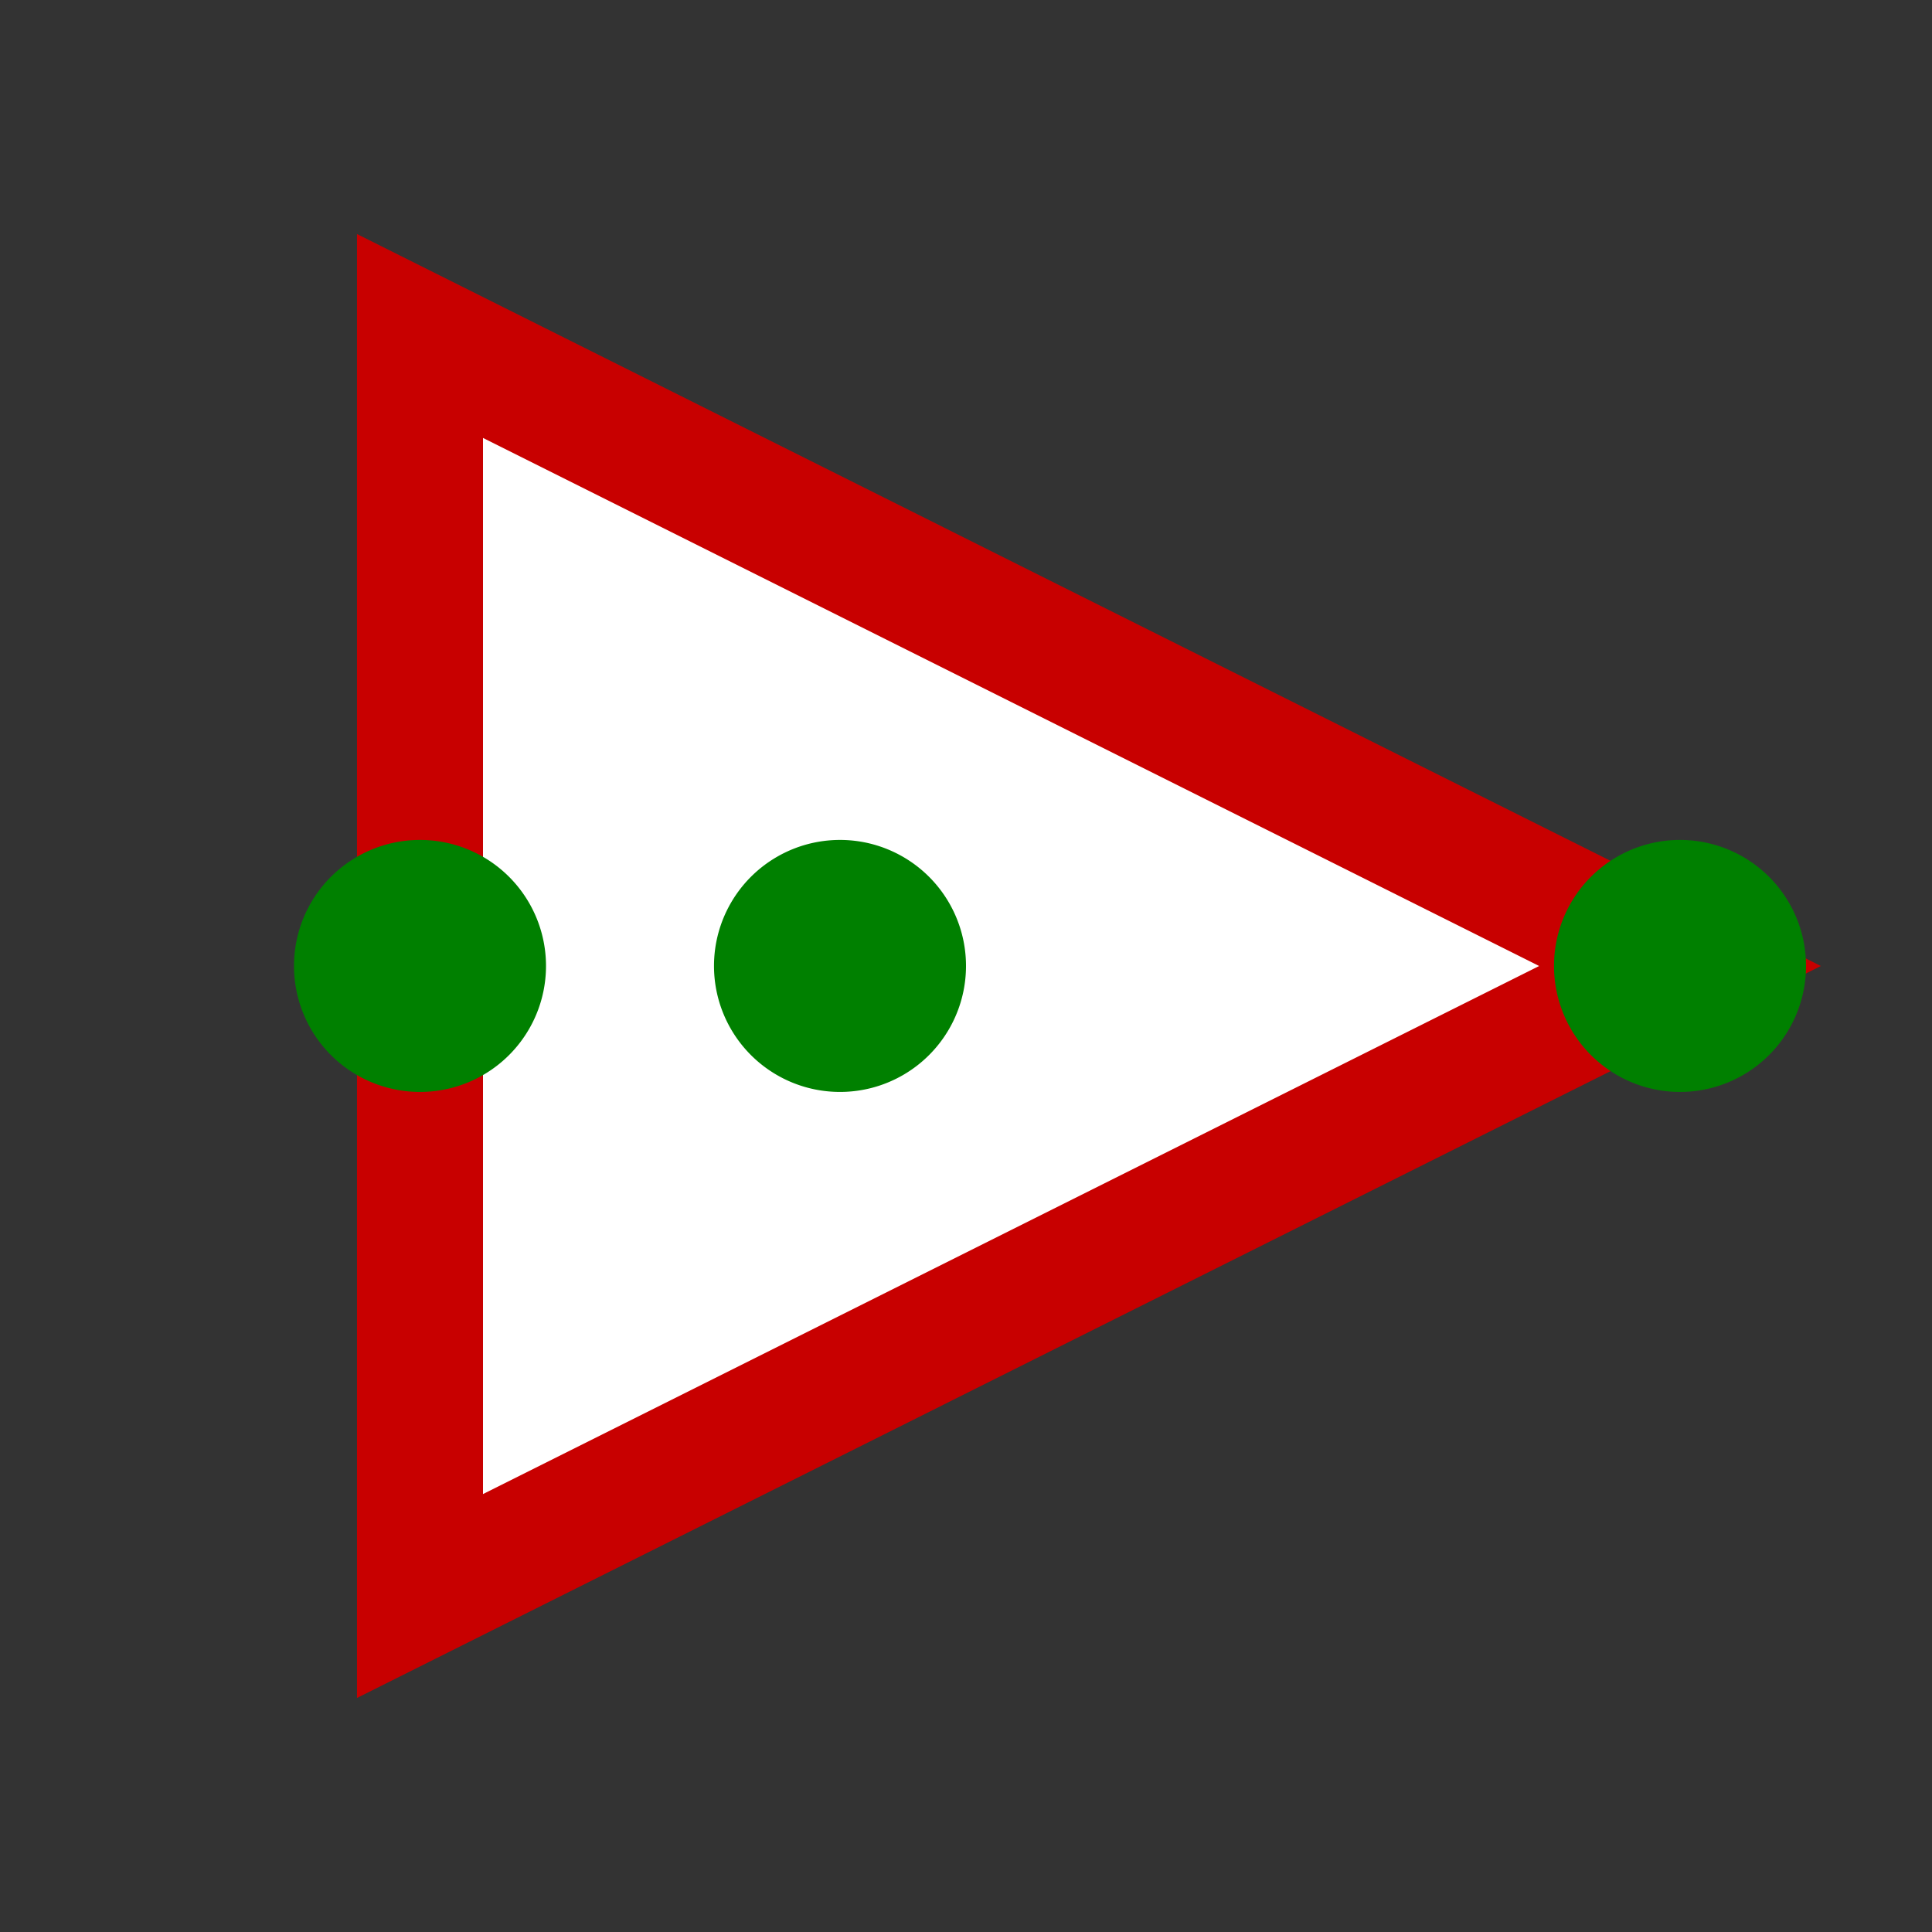
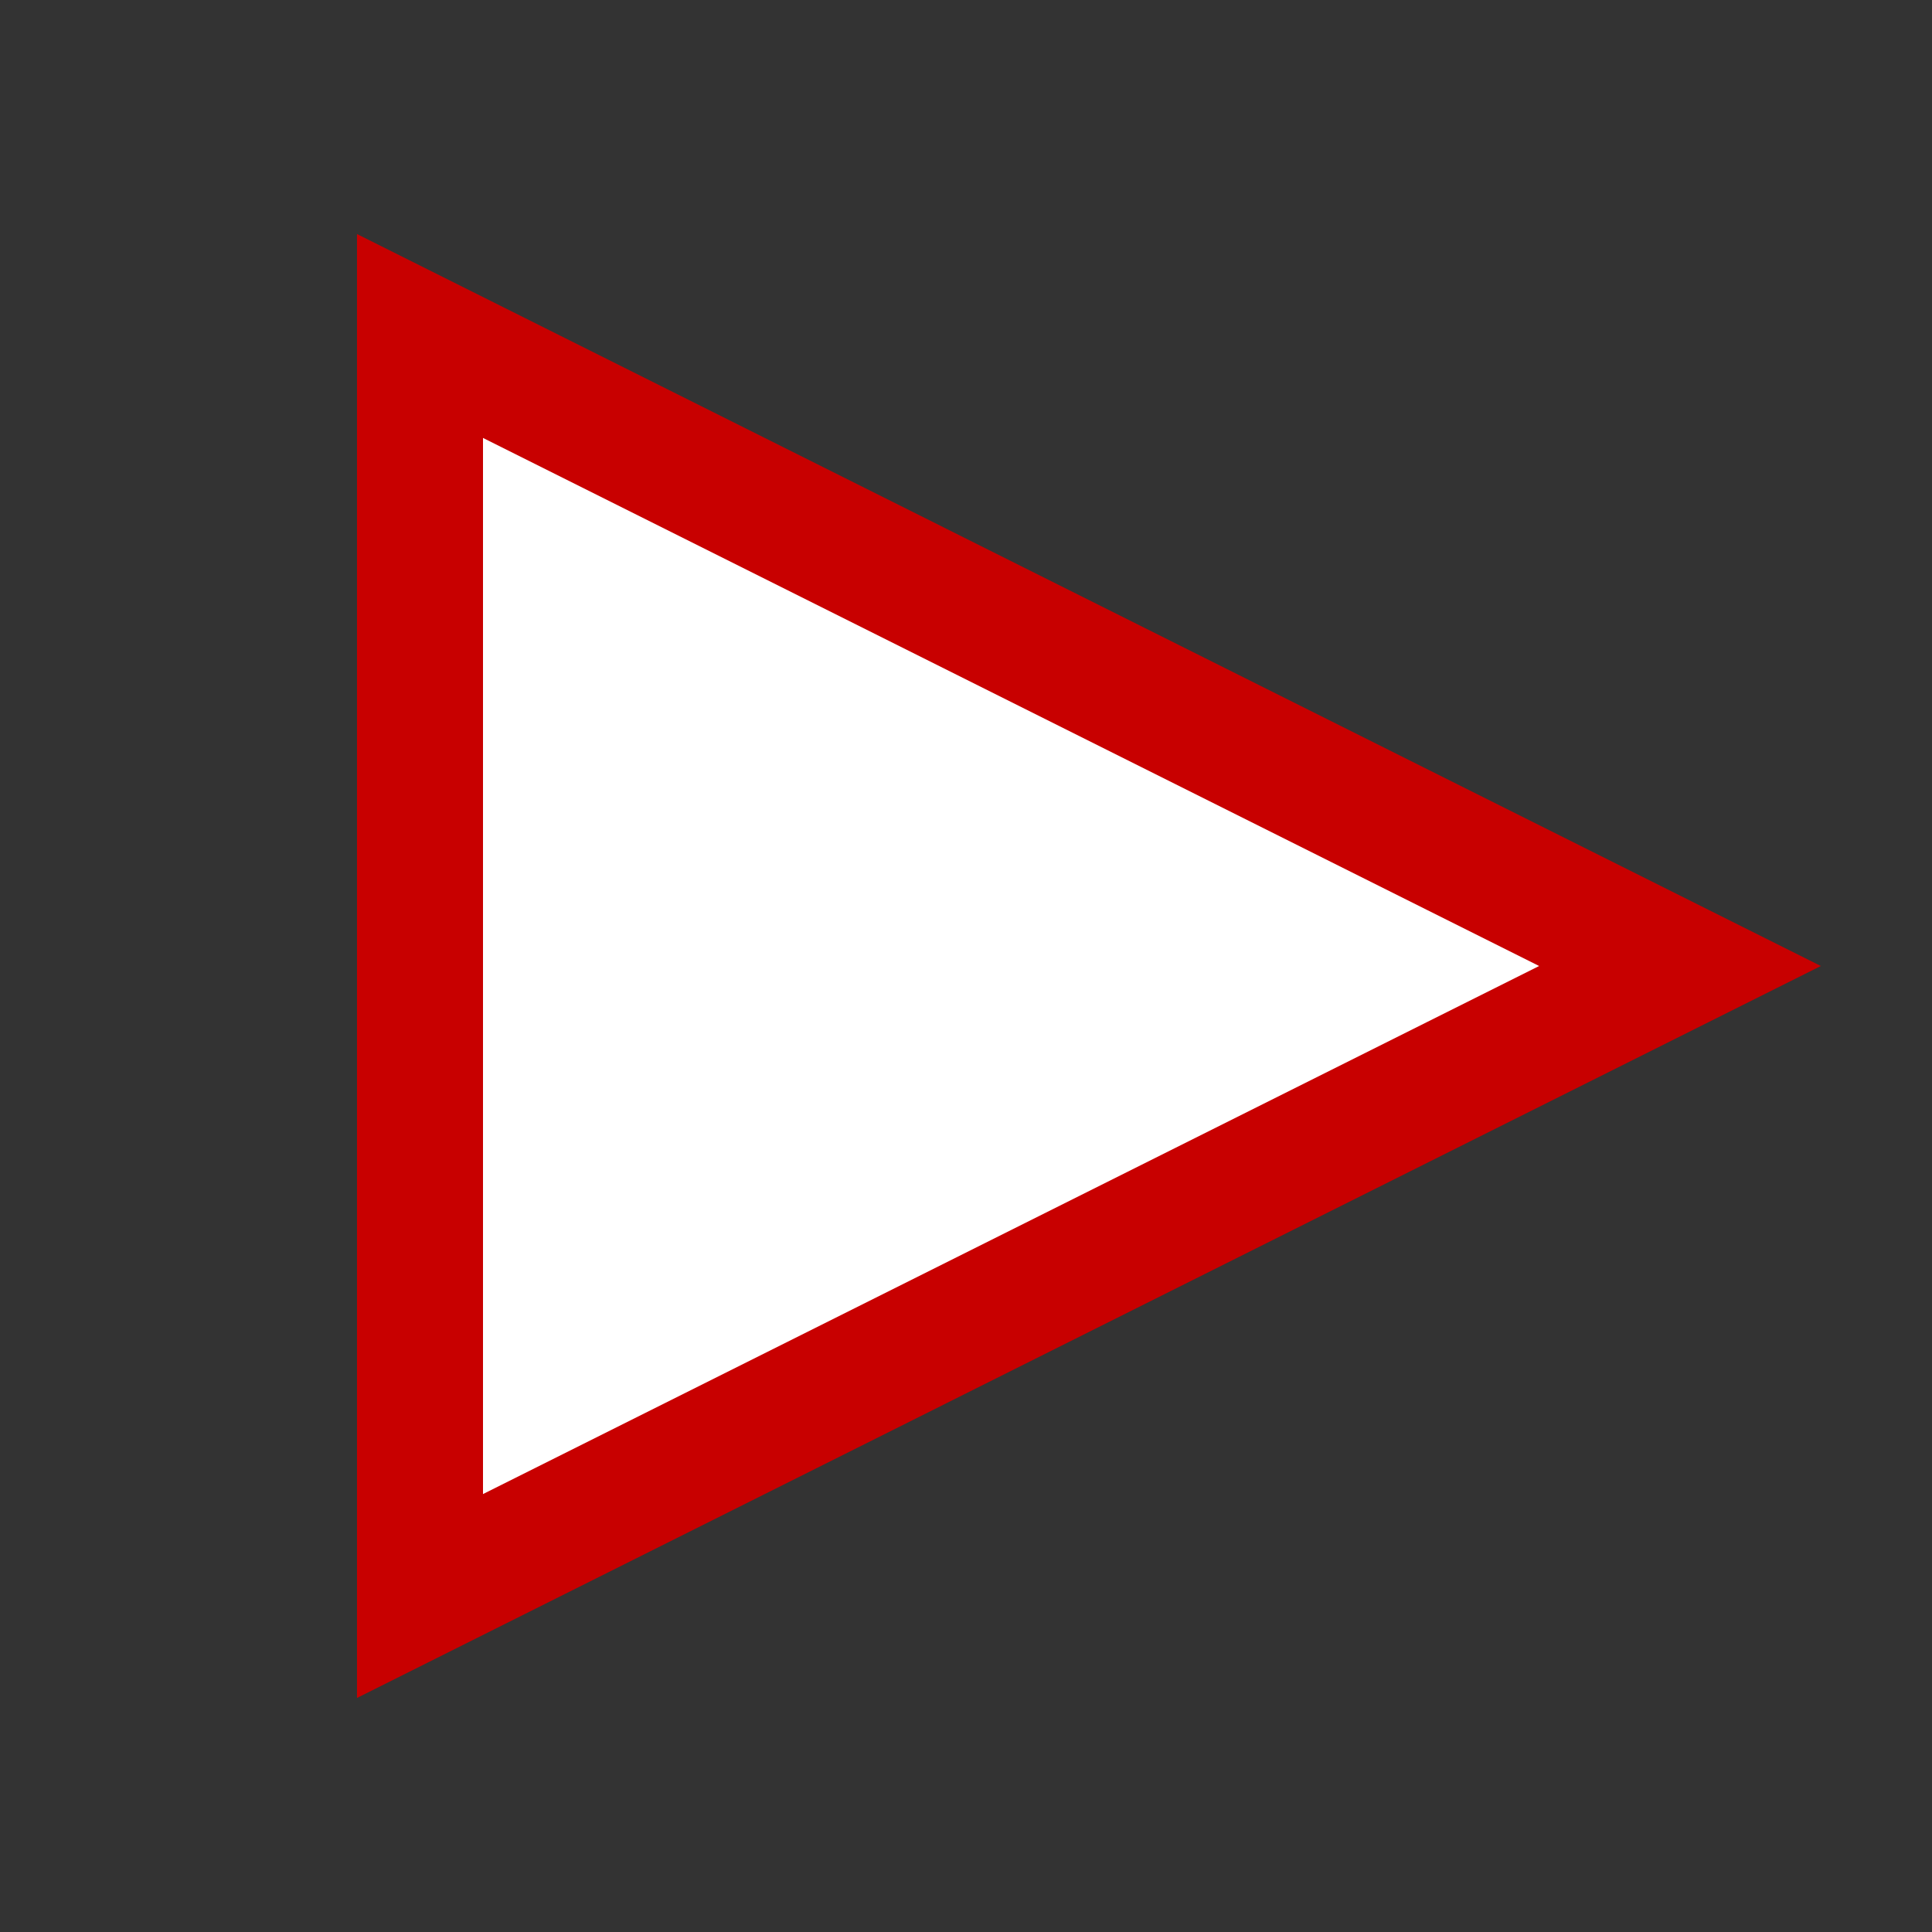
<svg xmlns="http://www.w3.org/2000/svg" width="46" height="46">
  <rect width="100%" height="100%" fill="#333333" stroke="none" />
  <path fill="#fff" stroke="#C80000" paint-order="fill stroke markers" d="M10 8l30 15-30 15z" stroke-miterlimit="10" stroke-width="3" />
-   <path fill="green" paint-order="stroke fill markers" d="M13 23a3 3 0 110-.003zM23 23a3 3 0 110-.003zM43 23a3 3 0 110-.003z" />
</svg>